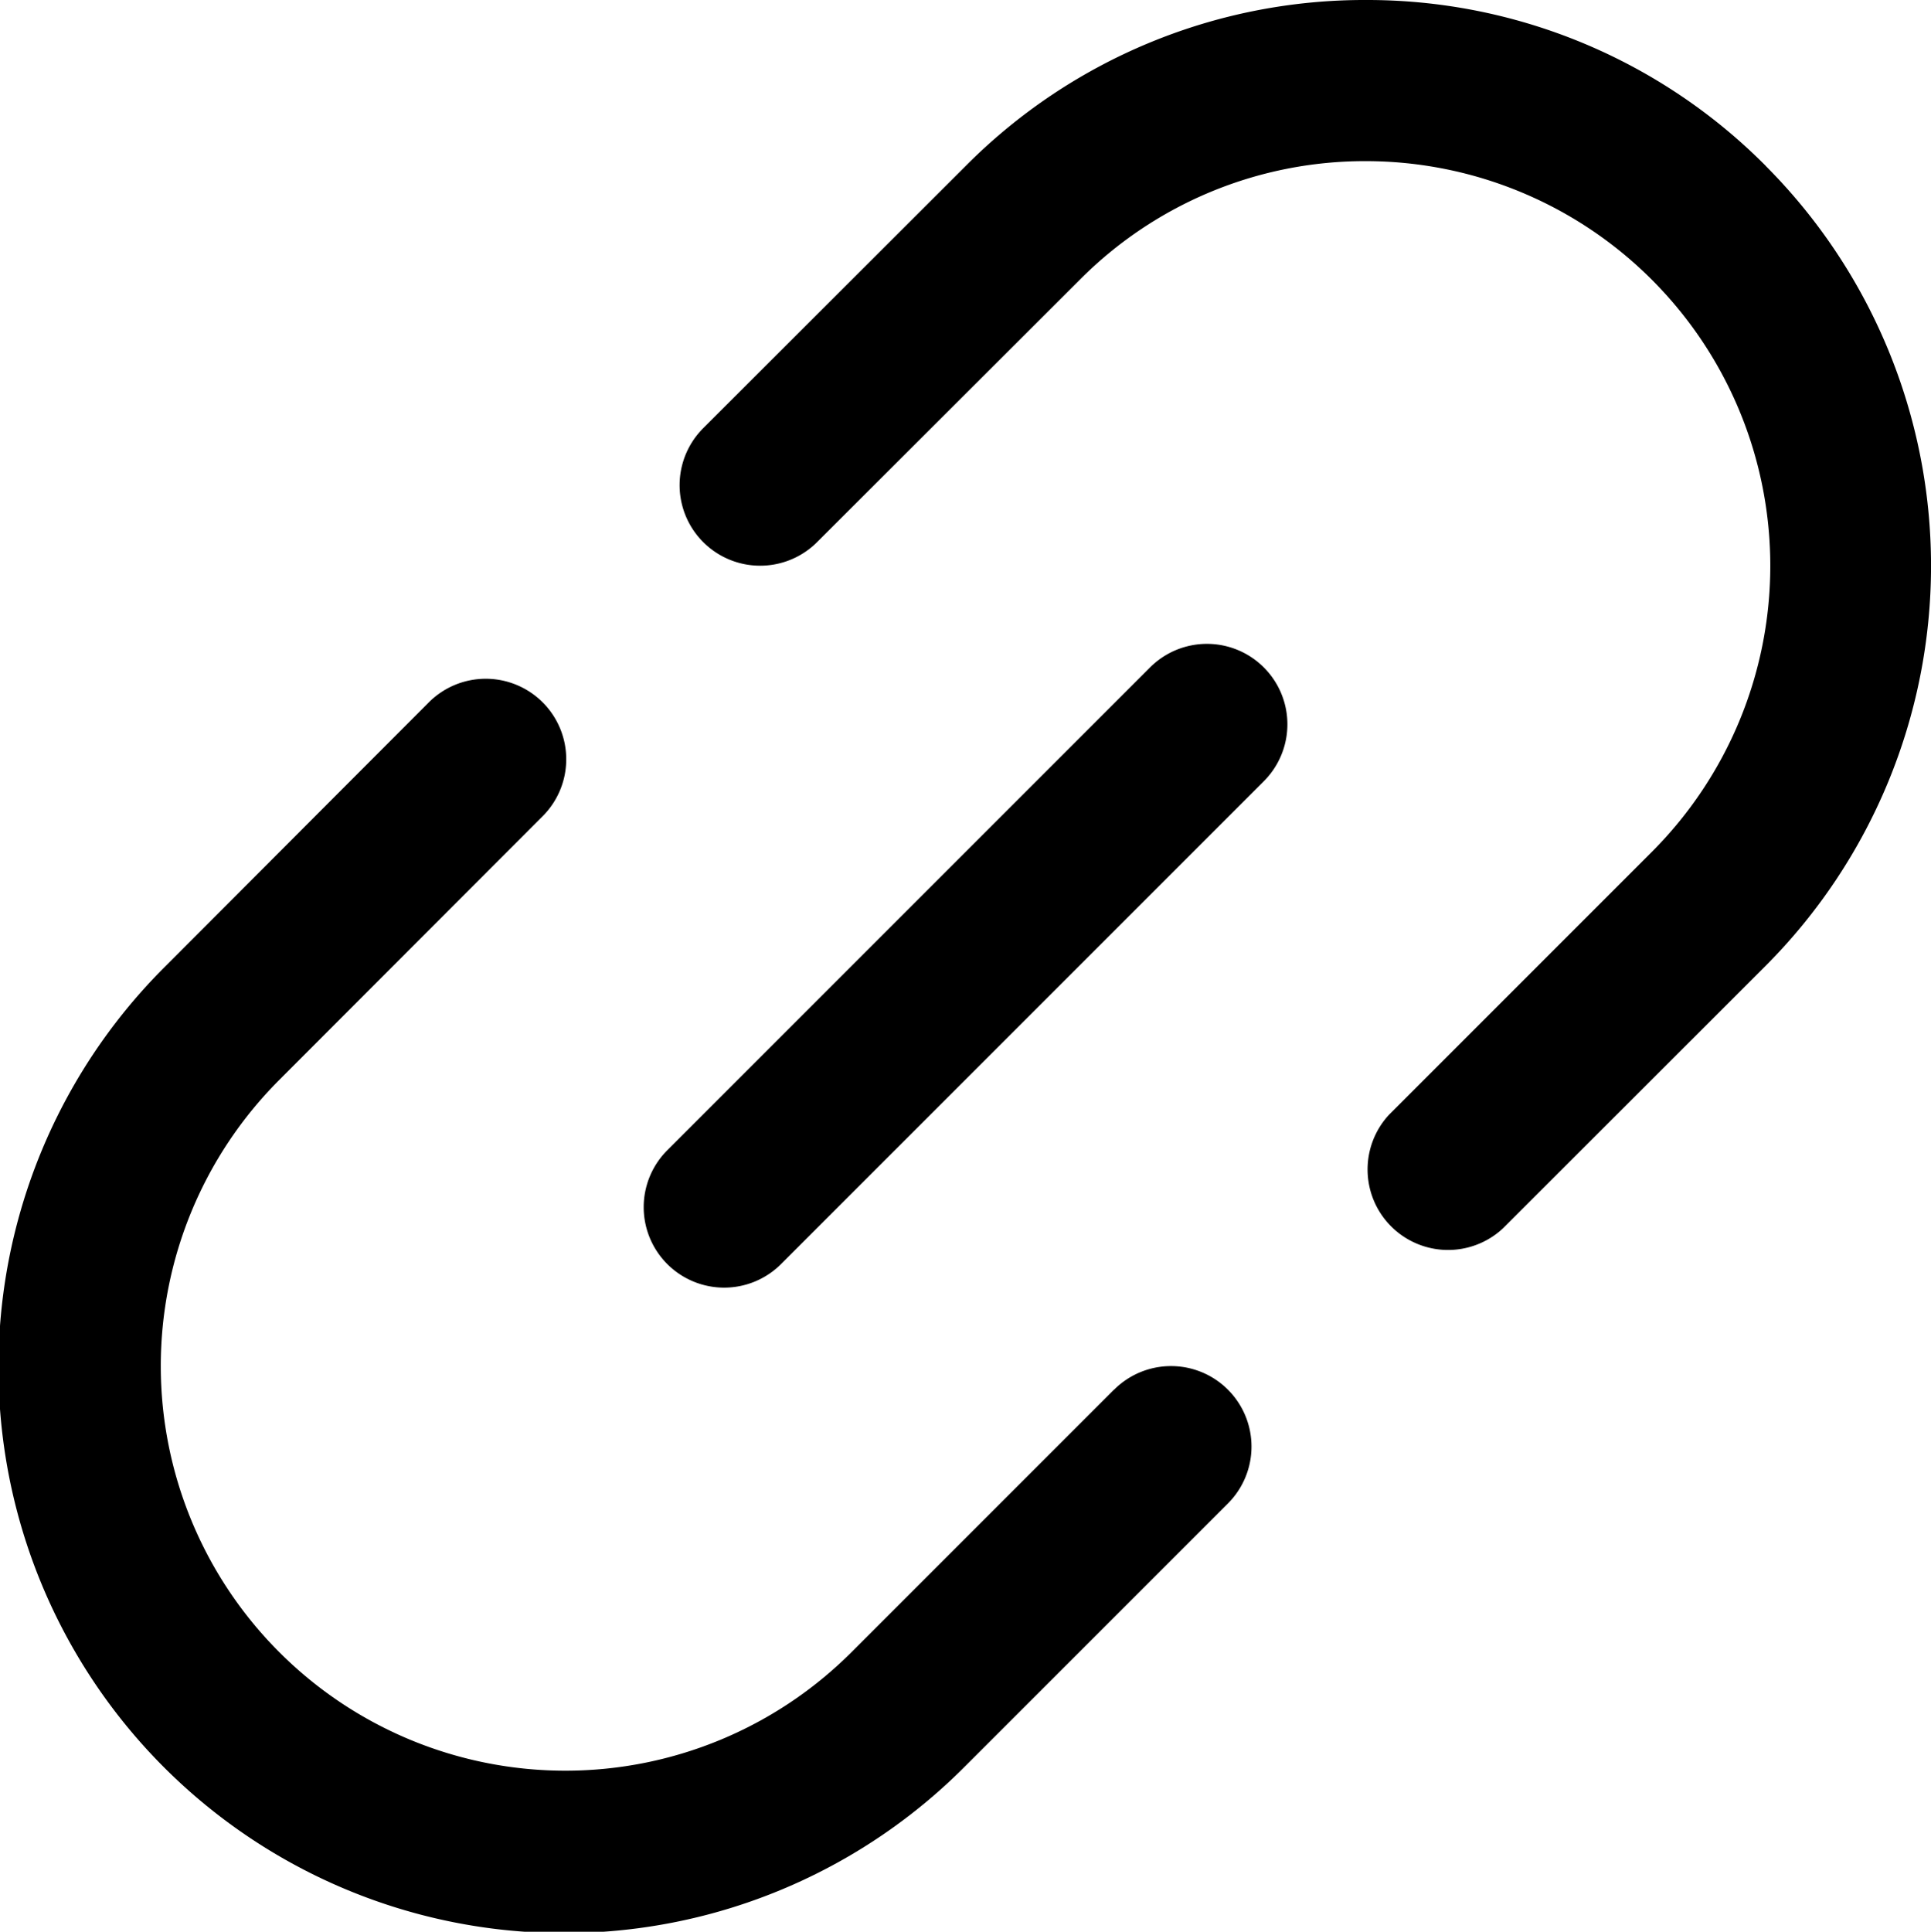
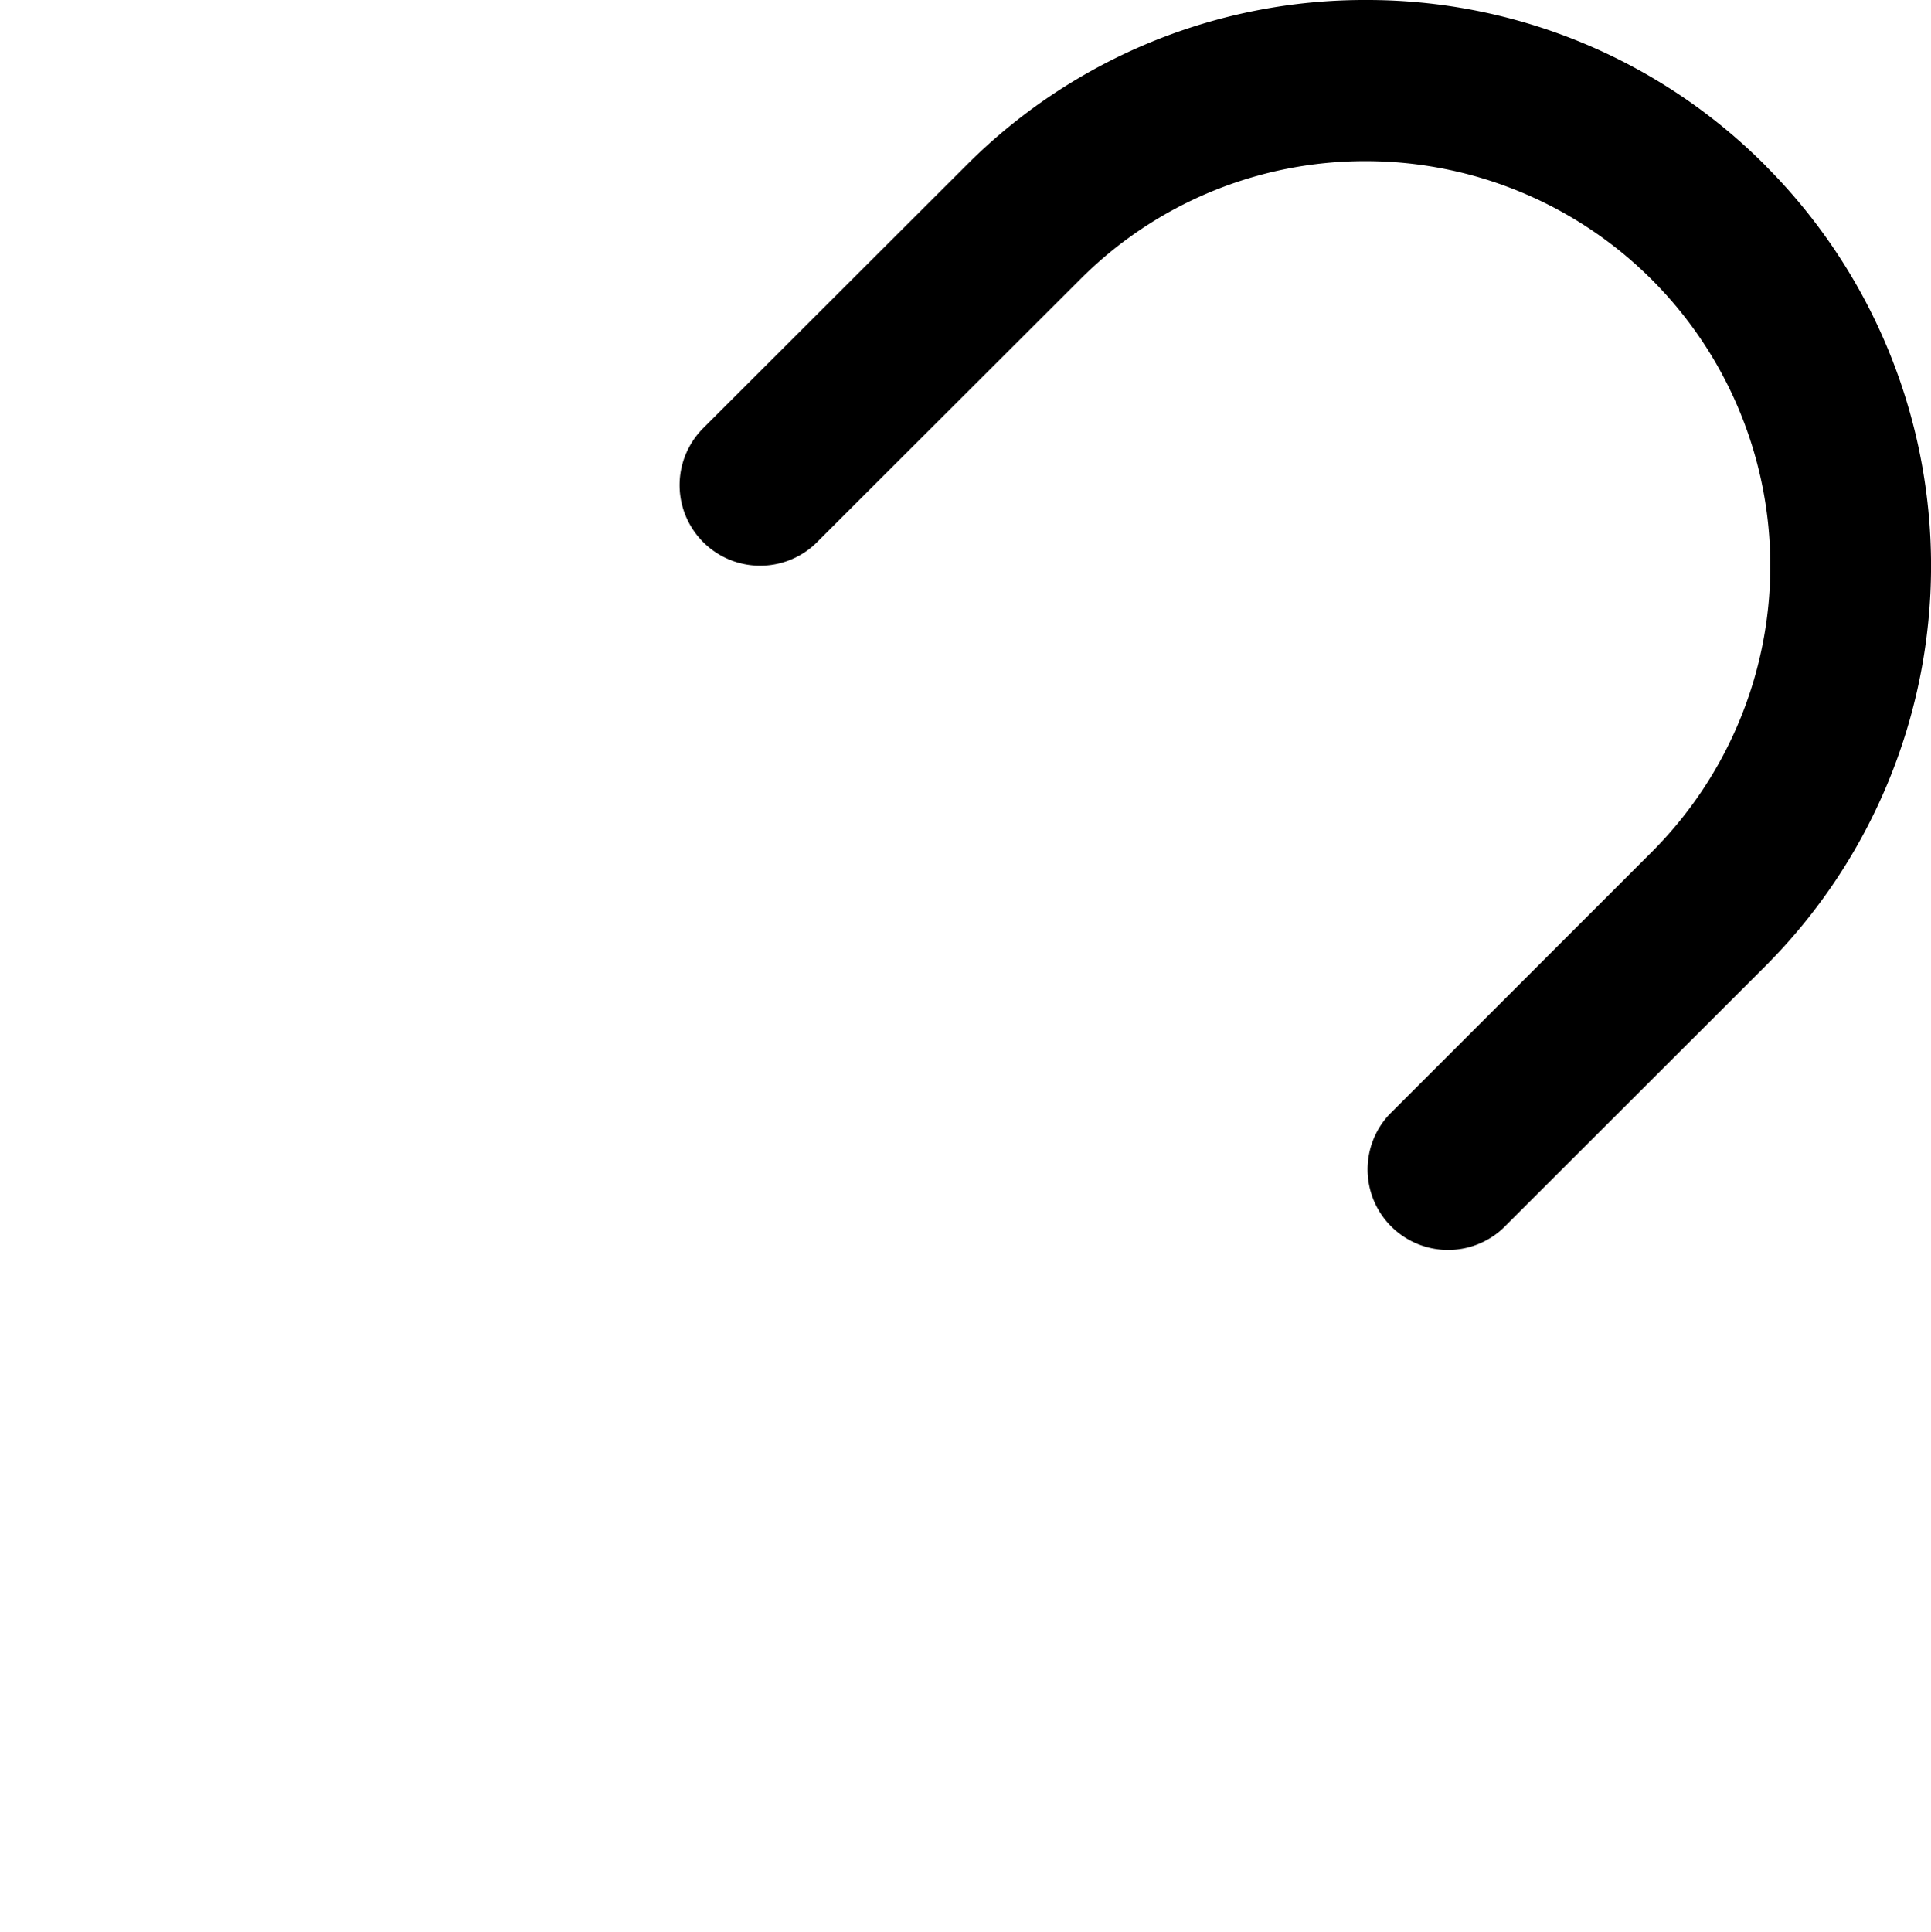
<svg xmlns="http://www.w3.org/2000/svg" id="link" width="47.018" height="47.03" viewBox="0 0 47.018 47.03">
-   <path id="Path_9262" data-name="Path 9262" d="M27.126,25.728l-6.391,6.391A9.851,9.851,0,1,1,6.8,18.189l6.392-6.4a1.96,1.96,0,1,0-2.772-2.771l-6.389,6.4a13.771,13.771,0,1,0,19.48,19.47L29.9,28.5a1.959,1.959,0,1,0-2.771-2.771Z" transform="translate(-0.001 8.104)" />
  <path id="Path_9263" data-name="Path 9263" d="M34.892,4.038A13.674,13.674,0,0,0,25.156,0h0a13.682,13.682,0,0,0-9.734,4.03l-6.4,6.393A1.96,1.96,0,1,0,11.792,13.2l6.4-6.391a9.783,9.783,0,0,1,6.964-2.886h0a9.852,9.852,0,0,1,6.963,16.817l-6.391,6.391A1.96,1.96,0,0,0,28.5,29.9l6.391-6.387a13.788,13.788,0,0,0,0-19.474Z" transform="translate(8.102 0)" />
-   <path id="Path_9264" data-name="Path 9264" d="M20.33,8.574,8.574,20.33A1.959,1.959,0,1,0,11.345,23.1L23.1,11.345A1.959,1.959,0,1,0,20.33,8.574Z" transform="translate(7.673 7.675)" />
</svg>